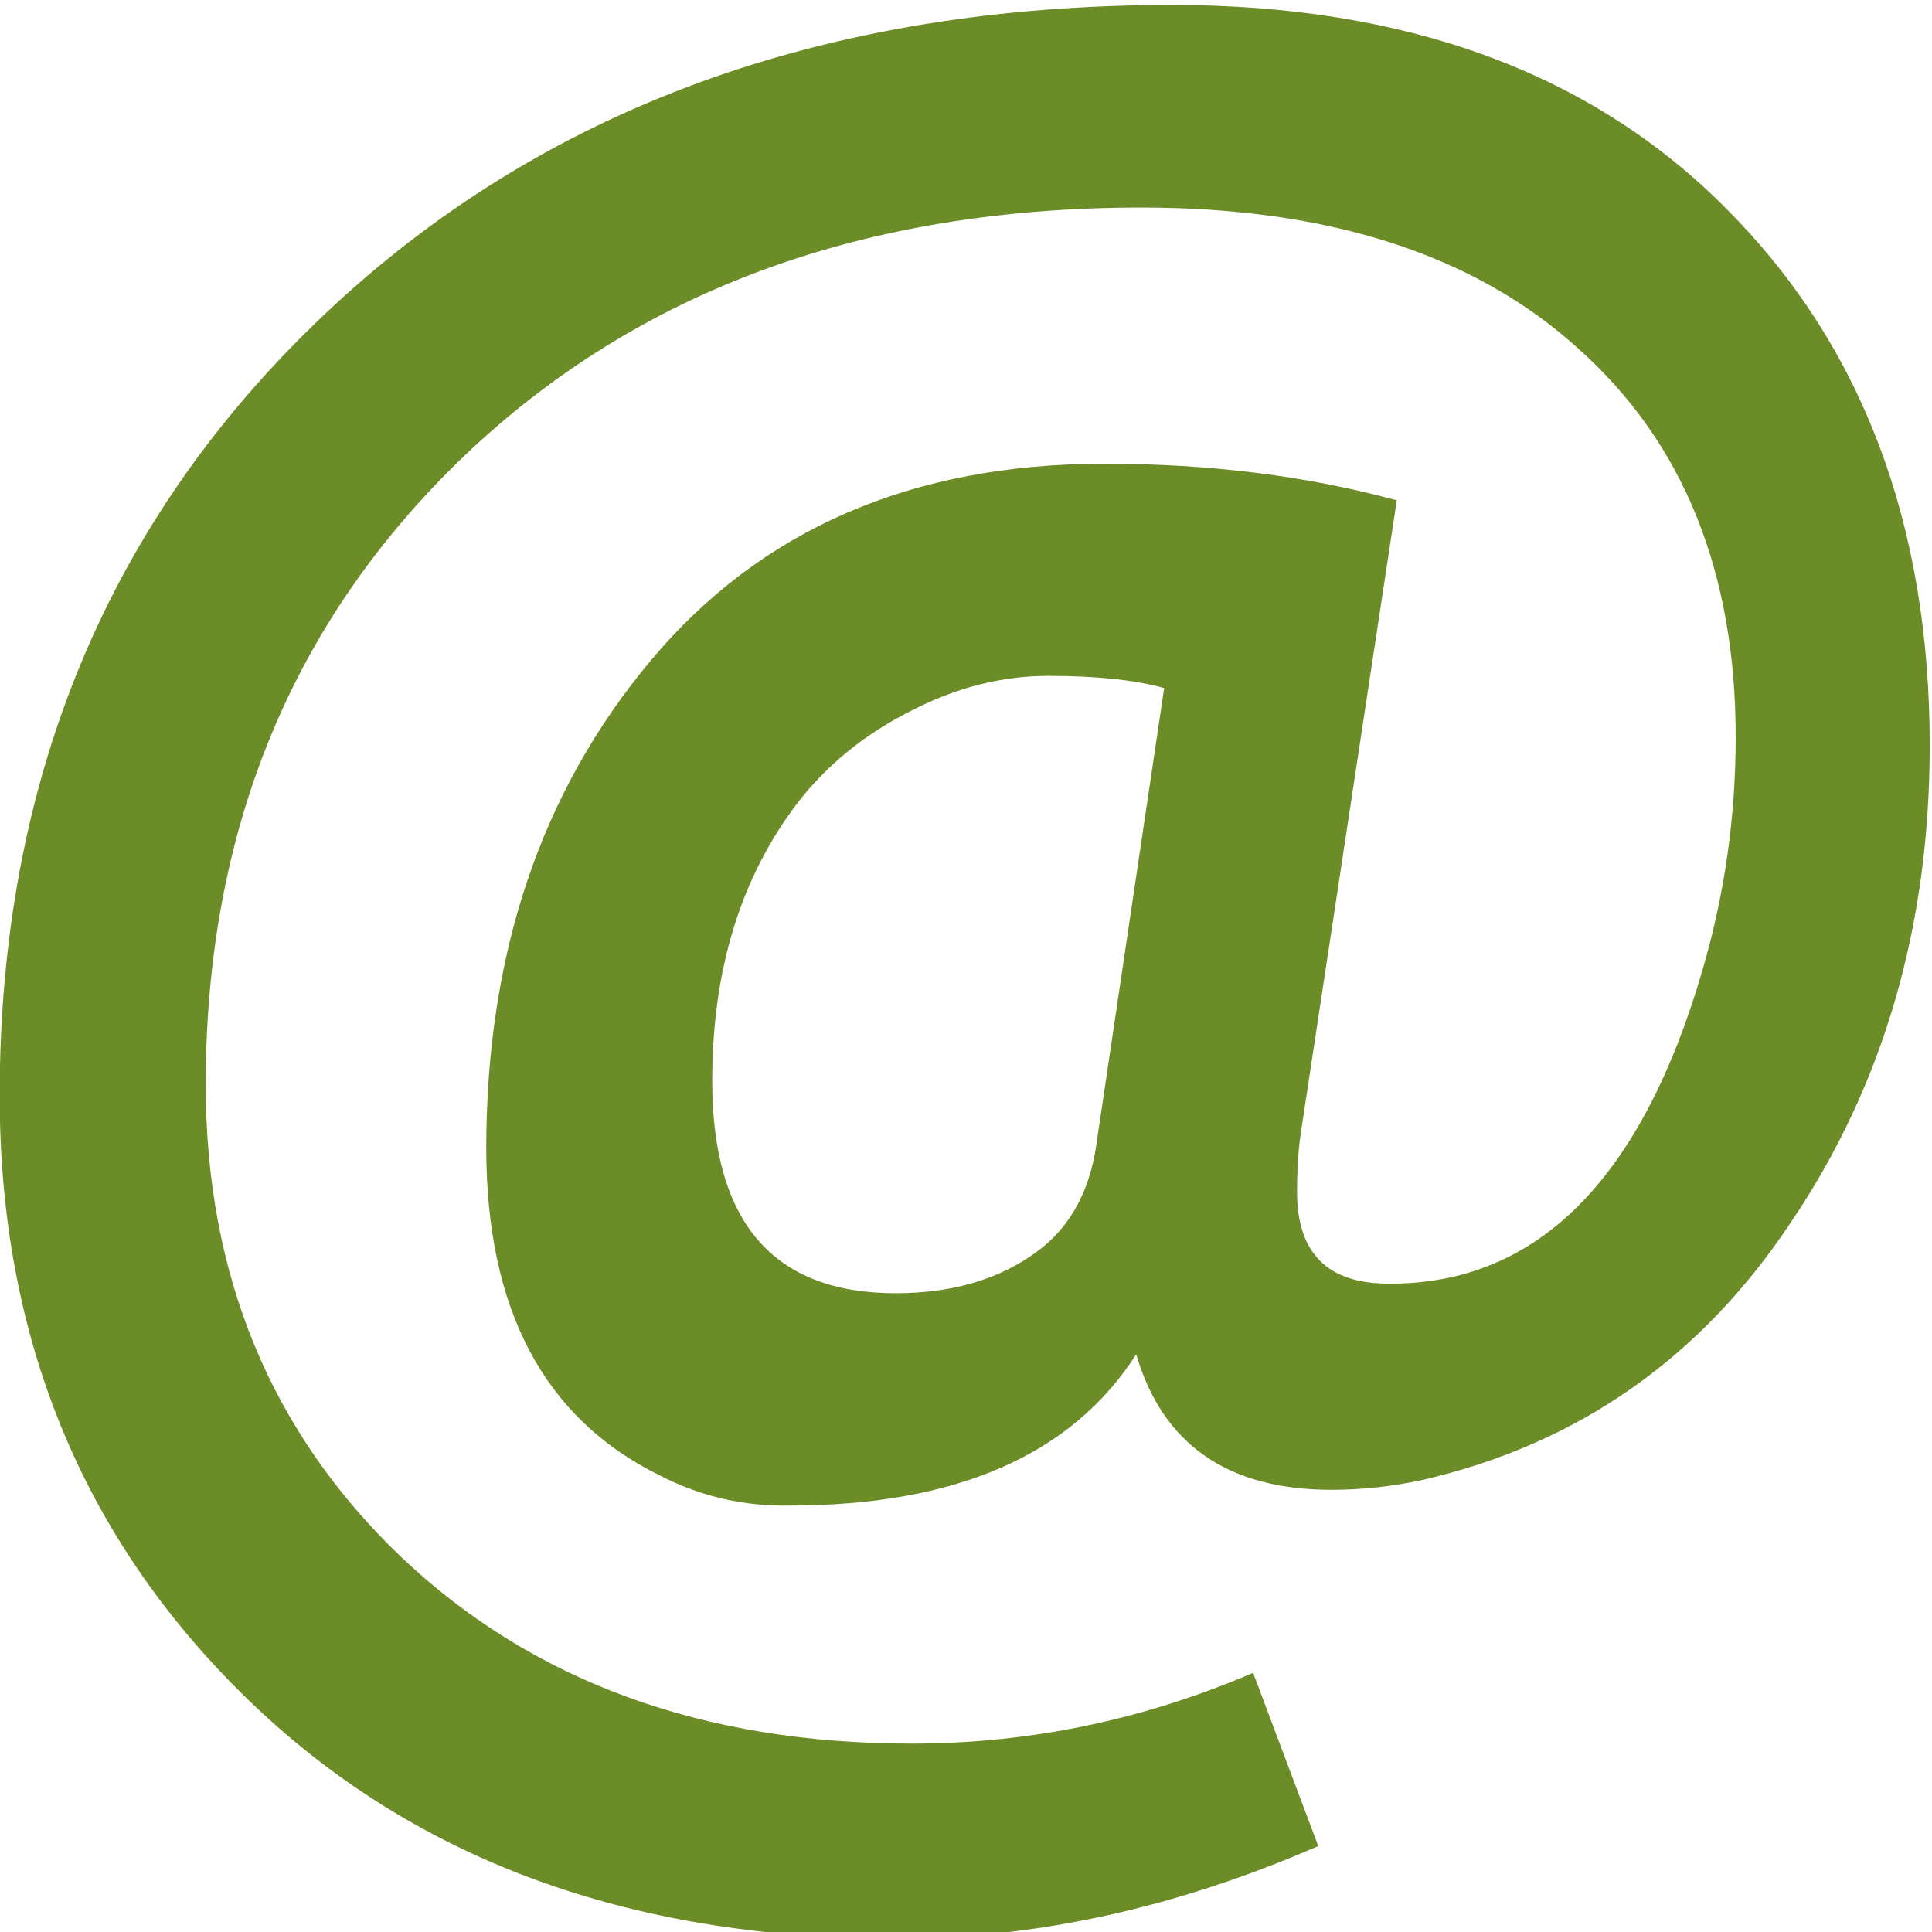
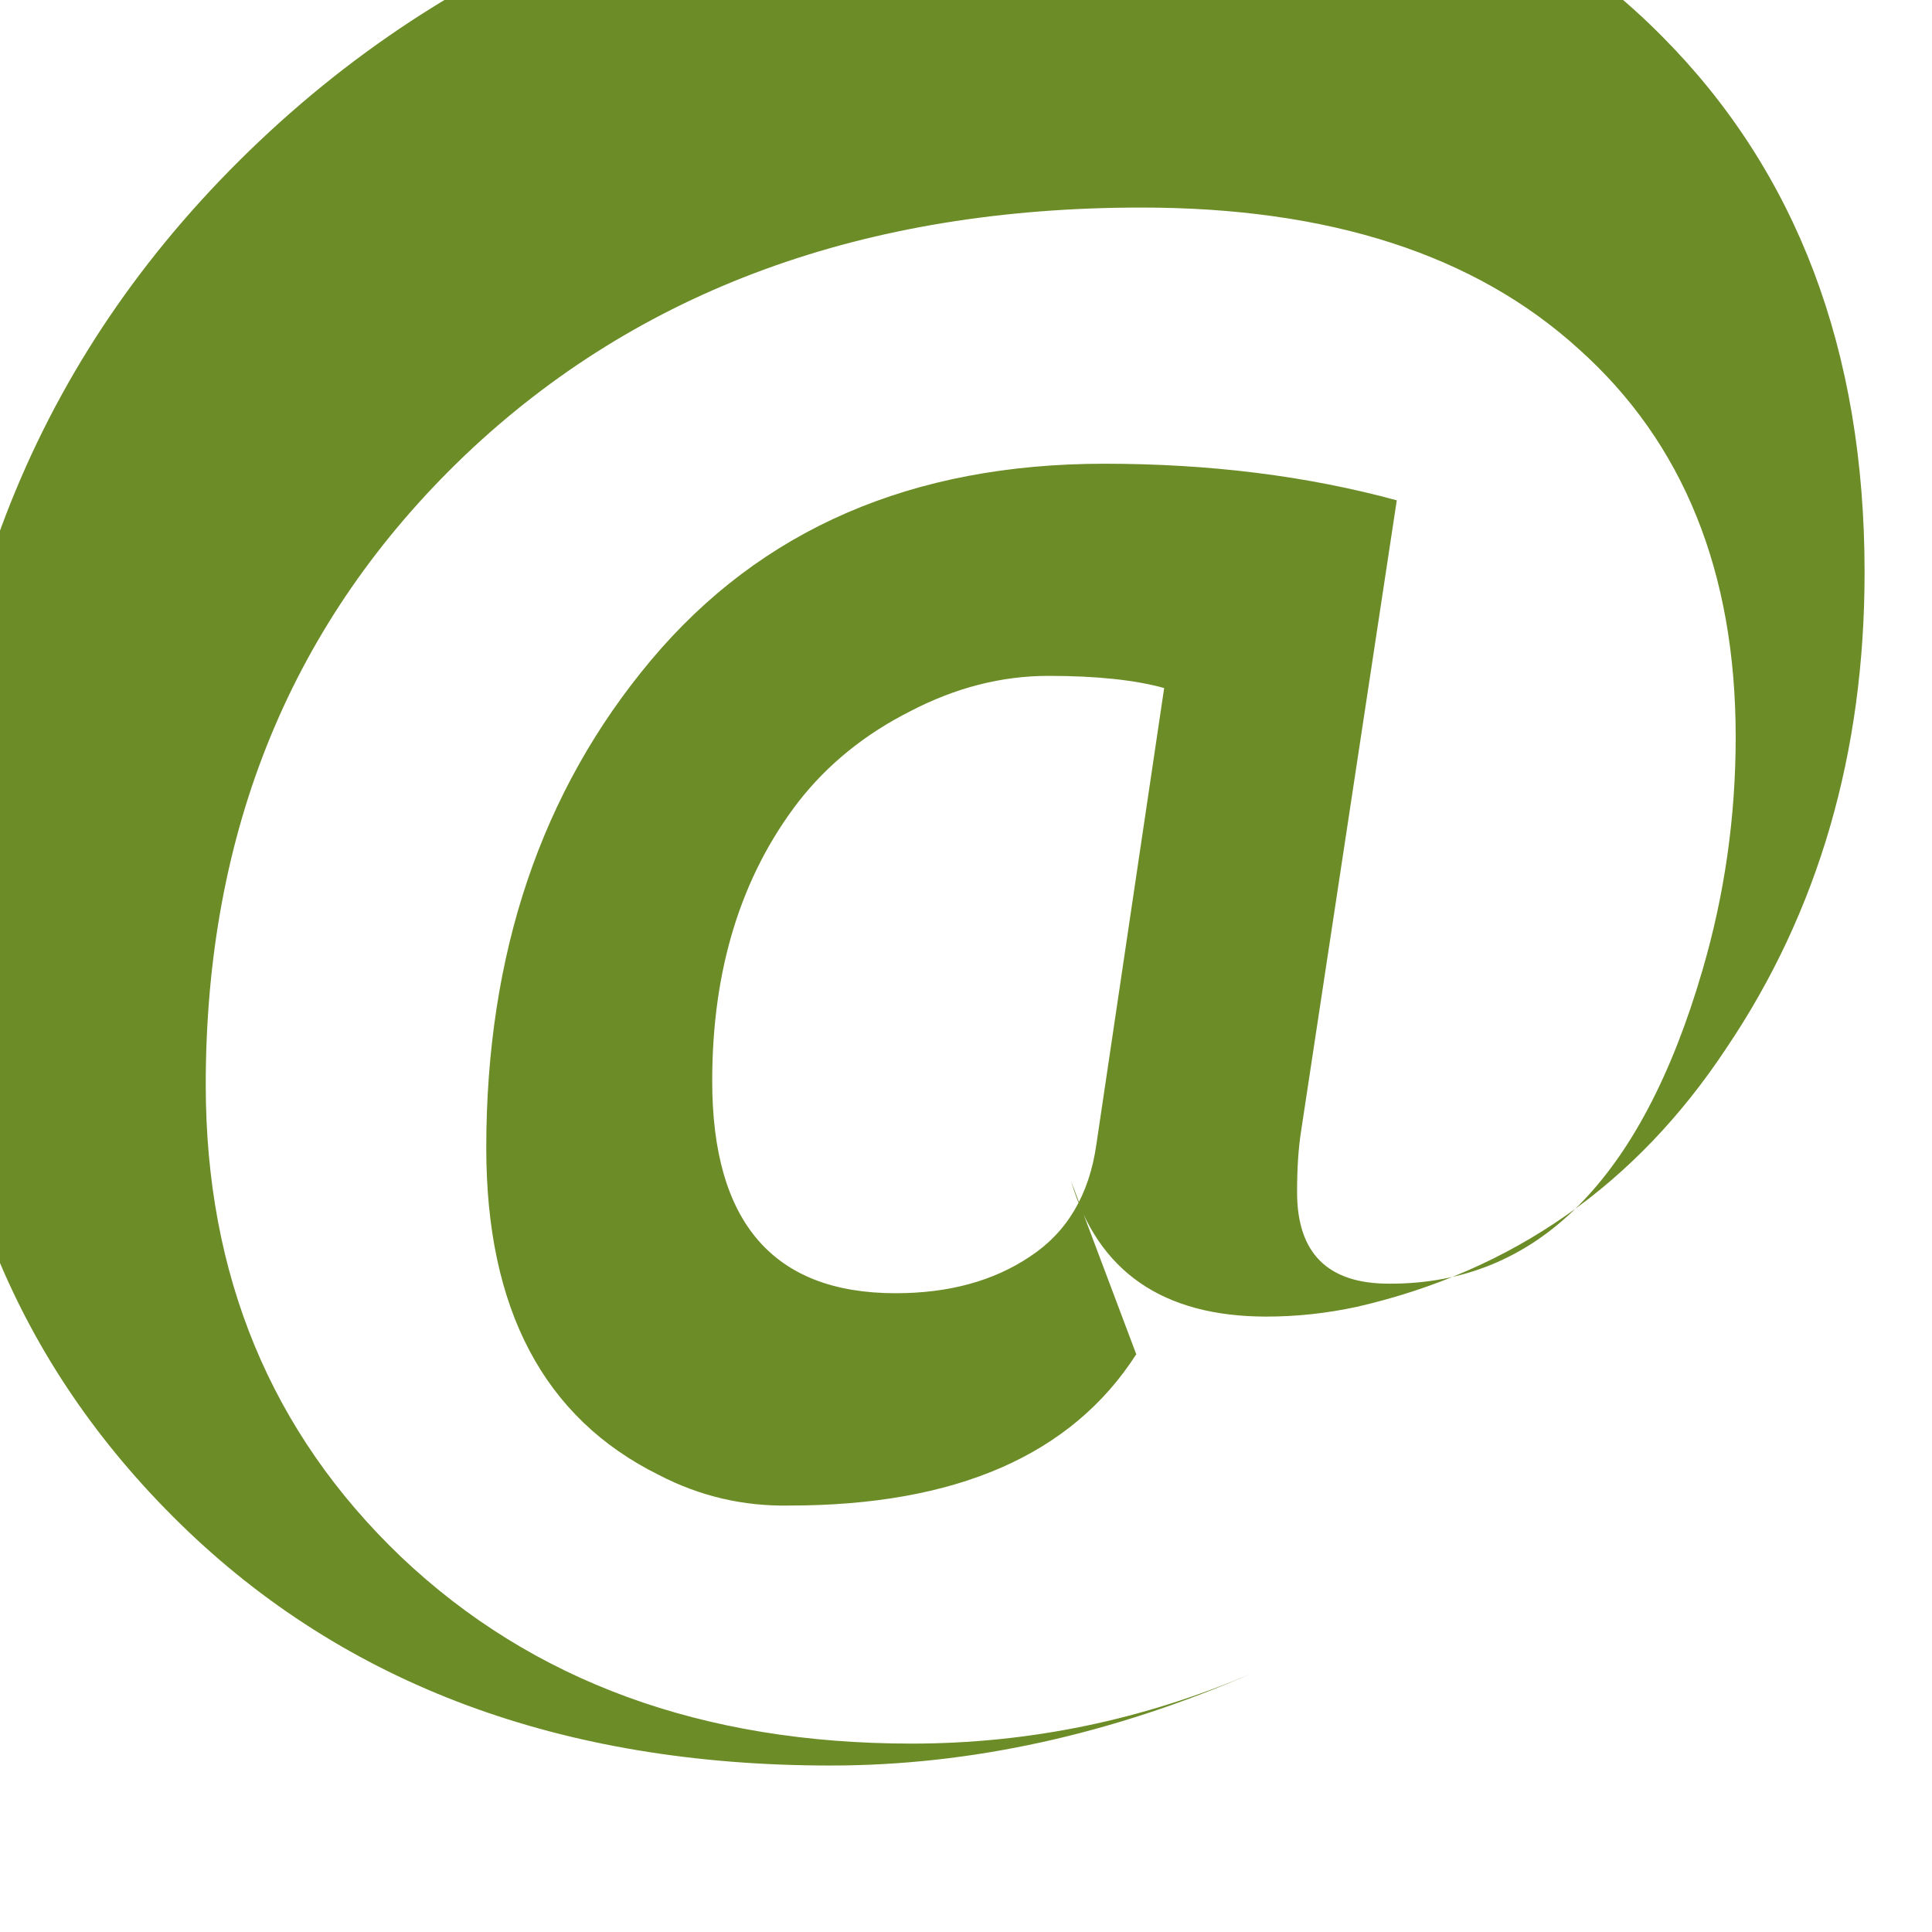
<svg xmlns="http://www.w3.org/2000/svg" xmlns:ns1="http://www.inkscape.org/namespaces/inkscape" xmlns:ns2="http://sodipodi.sourceforge.net/DTD/sodipodi-0.dtd" width="32" height="32" viewBox="0 0 32 32" version="1.1" id="SVGRoot" ns1:version="0.92.3 (2405546, 2018-03-11)" ns2:docname="arobase.svg">
  <ns2:namedview id="base" pagecolor="#ffffff" bordercolor="#666666" borderopacity="1.0" ns1:pageopacity="0.0" ns1:pageshadow="2" ns1:zoom="8" ns1:cx="21.999999" ns1:cy="5.7500002" ns1:document-units="px" ns1:current-layer="layer1" showgrid="false" ns1:window-width="1549" ns1:window-height="845" ns1:window-x="51" ns1:window-y="27" ns1:window-maximized="1" ns1:grid-bbox="true" />
  <defs id="defs4158" />
  <g id="layer1" ns1:groupmode="layer" ns1:label="Calque 1" transform="translate(6,10.25)">
    <g id="layer1-3" transform="matrix(0.402,0,0,0.404,-6.068,-98.139)">
      <g id="flowRoot936" aria-label="@" transform="matrix(2.804,0,0,2.561,-87.245,88.259)" style="fill:#6C8C27">
-         <path id="path947" d="m 47.871,72.163 q -1.426,2.422 -5.098,2.422 -1.016,0.02 -1.914,-0.488 -2.539,-1.367 -2.539,-5.234 0,-4.668 2.422,-7.812 2.422,-3.144 6.66,-3.144 2.324,0 4.297,0.586 l -1.406,10.098 q -0.059,0.41 -0.059,0.977 0,1.465 1.348,1.465 3.262,0.02 4.609,-5.019 0.488,-1.816 0.488,-3.731 0,-3.965 -2.305,-6.211 -2.285,-2.266 -6.426,-2.266 -6.113,0 -9.941,3.965 -3.809,3.965 -3.809,10.078 0,4.57 2.871,7.559 2.891,2.988 7.5,2.988 2.598,0 5.019,-1.133 l 0.957,2.773 q -3.125,1.484 -6.211,1.484 -5.918,0 -9.551,-3.867 -3.613,-3.848 -3.613,-9.629 0,-7.578 4.766,-12.5 4.805,-4.961 12.461,-4.961 5.176,0 8.145,3.262 2.988,3.262 2.988,8.594 0,4.336 -2.031,7.617 -1.992,3.281 -5.43,4.141 -0.664,0.156 -1.328,0.156 -2.285,0 -2.871,-2.168 z m -6.231,-4.375 q 0,3.398 2.695,3.398 1.172,0 1.973,-0.586 0.82,-0.586 0.977,-1.797 l 0.996,-7.305 q -0.645,-0.195 -1.699,-0.195 -1.035,0 -2.031,0.566 -0.996,0.547 -1.641,1.445 -1.27,1.797 -1.27,4.473 z" ns1:connector-curvature="0" style="fill:#6C8C27" />
+         <path id="path947" d="m 47.871,72.163 q -1.426,2.422 -5.098,2.422 -1.016,0.02 -1.914,-0.488 -2.539,-1.367 -2.539,-5.234 0,-4.668 2.422,-7.812 2.422,-3.144 6.66,-3.144 2.324,0 4.297,0.586 l -1.406,10.098 q -0.059,0.41 -0.059,0.977 0,1.465 1.348,1.465 3.262,0.02 4.609,-5.019 0.488,-1.816 0.488,-3.731 0,-3.965 -2.305,-6.211 -2.285,-2.266 -6.426,-2.266 -6.113,0 -9.941,3.965 -3.809,3.965 -3.809,10.078 0,4.57 2.871,7.559 2.891,2.988 7.5,2.988 2.598,0 5.019,-1.133 q -3.125,1.484 -6.211,1.484 -5.918,0 -9.551,-3.867 -3.613,-3.848 -3.613,-9.629 0,-7.578 4.766,-12.5 4.805,-4.961 12.461,-4.961 5.176,0 8.145,3.262 2.988,3.262 2.988,8.594 0,4.336 -2.031,7.617 -1.992,3.281 -5.43,4.141 -0.664,0.156 -1.328,0.156 -2.285,0 -2.871,-2.168 z m -6.231,-4.375 q 0,3.398 2.695,3.398 1.172,0 1.973,-0.586 0.82,-0.586 0.977,-1.797 l 0.996,-7.305 q -0.645,-0.195 -1.699,-0.195 -1.035,0 -2.031,0.566 -0.996,0.547 -1.641,1.445 -1.27,1.797 -1.27,4.473 z" ns1:connector-curvature="0" style="fill:#6C8C27" />
      </g>
    </g>
  </g>
</svg>